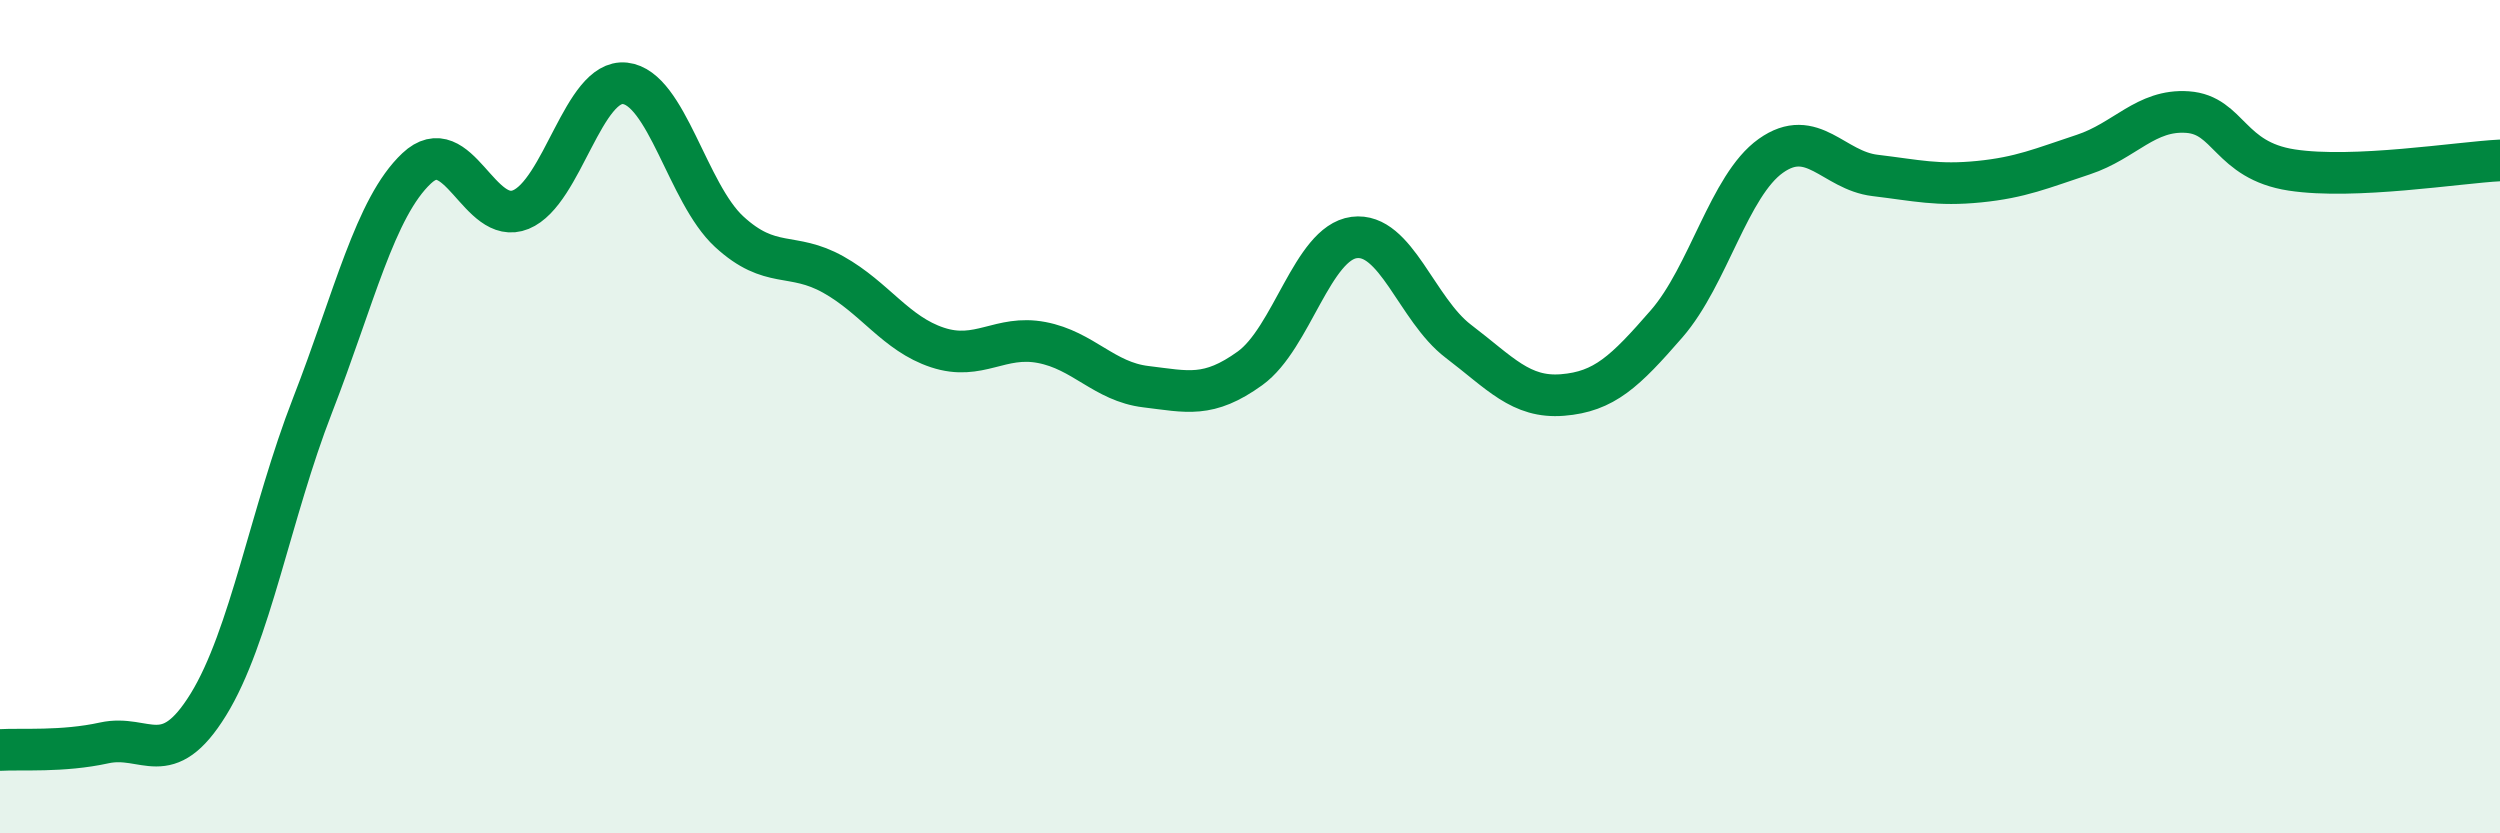
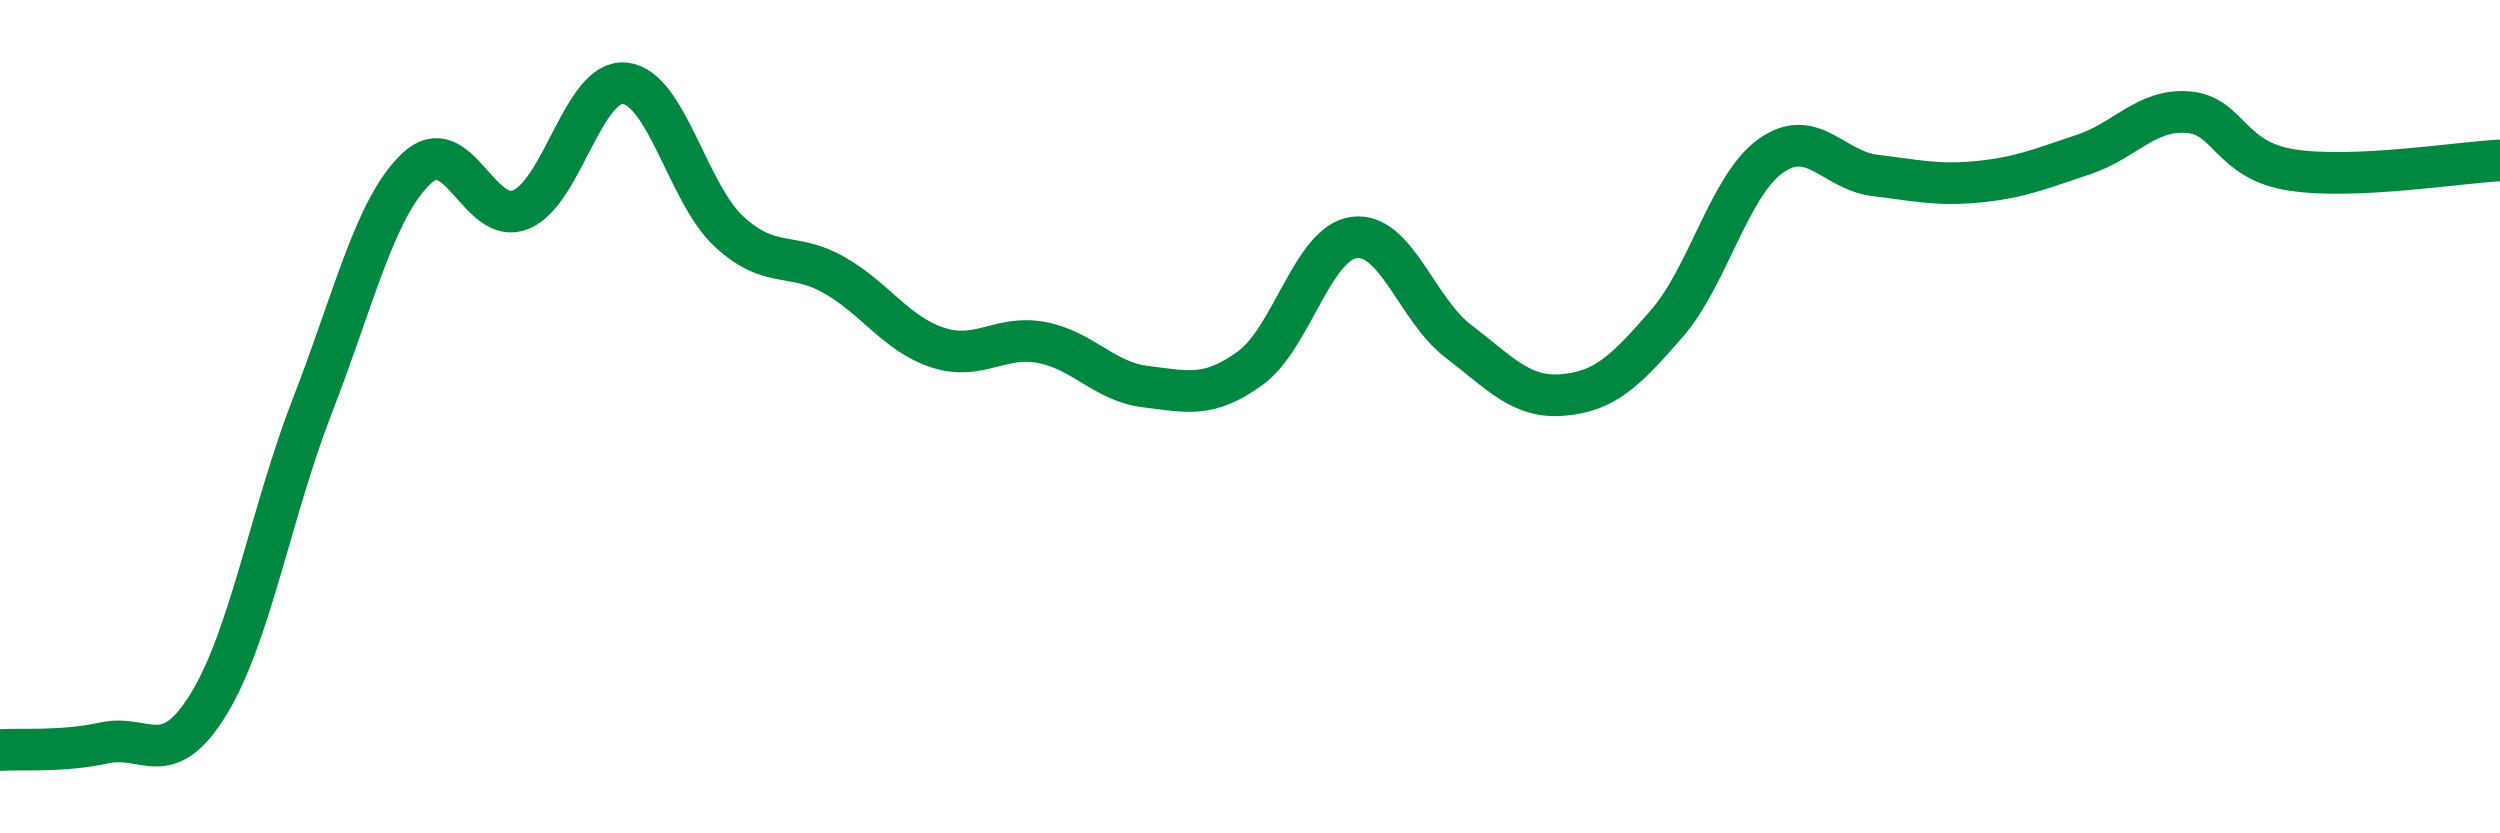
<svg xmlns="http://www.w3.org/2000/svg" width="60" height="20" viewBox="0 0 60 20">
-   <path d="M 0,18 C 0.5,17.97 1.5,18.05 2.5,17.83 C 3.5,17.61 4,18.53 5,16.91 C 6,15.29 6.5,12.3 7.5,9.73 C 8.5,7.16 9,4.98 10,4.04 C 11,3.1 11.5,5.44 12.5,5.03 C 13.5,4.62 14,1.89 15,2 C 16,2.11 16.5,4.64 17.5,5.56 C 18.5,6.48 19,6.03 20,6.59 C 21,7.15 21.5,8.01 22.5,8.34 C 23.5,8.67 24,8.03 25,8.22 C 26,8.41 26.5,9.16 27.5,9.28 C 28.5,9.4 29,9.56 30,8.84 C 31,8.12 31.5,5.83 32.5,5.7 C 33.5,5.57 34,7.43 35,8.19 C 36,8.95 36.5,9.56 37.5,9.48 C 38.5,9.4 39,8.92 40,7.77 C 41,6.62 41.5,4.45 42.5,3.74 C 43.5,3.03 44,4.09 45,4.21 C 46,4.33 46.5,4.46 47.5,4.36 C 48.5,4.26 49,4.04 50,3.71 C 51,3.38 51.5,2.62 52.5,2.69 C 53.5,2.76 53.5,3.85 55,4.08 C 56.5,4.31 59,3.9 60,3.85L60 20L0 20Z" fill="#008740" opacity="0.1" stroke-linecap="round" stroke-linejoin="round" />
  <path d="M 0,18 C 0.5,17.97 1.5,18.05 2.5,17.83 C 3.5,17.61 4,18.53 5,16.91 C 6,15.29 6.5,12.3 7.5,9.73 C 8.5,7.16 9,4.98 10,4.04 C 11,3.1 11.5,5.44 12.5,5.03 C 13.5,4.62 14,1.89 15,2 C 16,2.11 16.5,4.64 17.5,5.56 C 18.5,6.48 19,6.03 20,6.59 C 21,7.15 21.5,8.01 22.5,8.34 C 23.5,8.67 24,8.03 25,8.22 C 26,8.41 26.5,9.16 27.5,9.28 C 28.5,9.4 29,9.56 30,8.84 C 31,8.12 31.5,5.83 32.5,5.7 C 33.5,5.57 34,7.43 35,8.19 C 36,8.95 36.5,9.56 37.5,9.48 C 38.5,9.4 39,8.92 40,7.77 C 41,6.62 41.5,4.45 42.5,3.74 C 43.5,3.03 44,4.09 45,4.21 C 46,4.33 46.5,4.46 47.5,4.36 C 48.5,4.26 49,4.04 50,3.71 C 51,3.38 51.5,2.62 52.5,2.69 C 53.5,2.76 53.5,3.85 55,4.08 C 56.5,4.31 59,3.9 60,3.85" stroke="#008740" stroke-width="1" fill="none" stroke-linecap="round" stroke-linejoin="round" />
</svg>